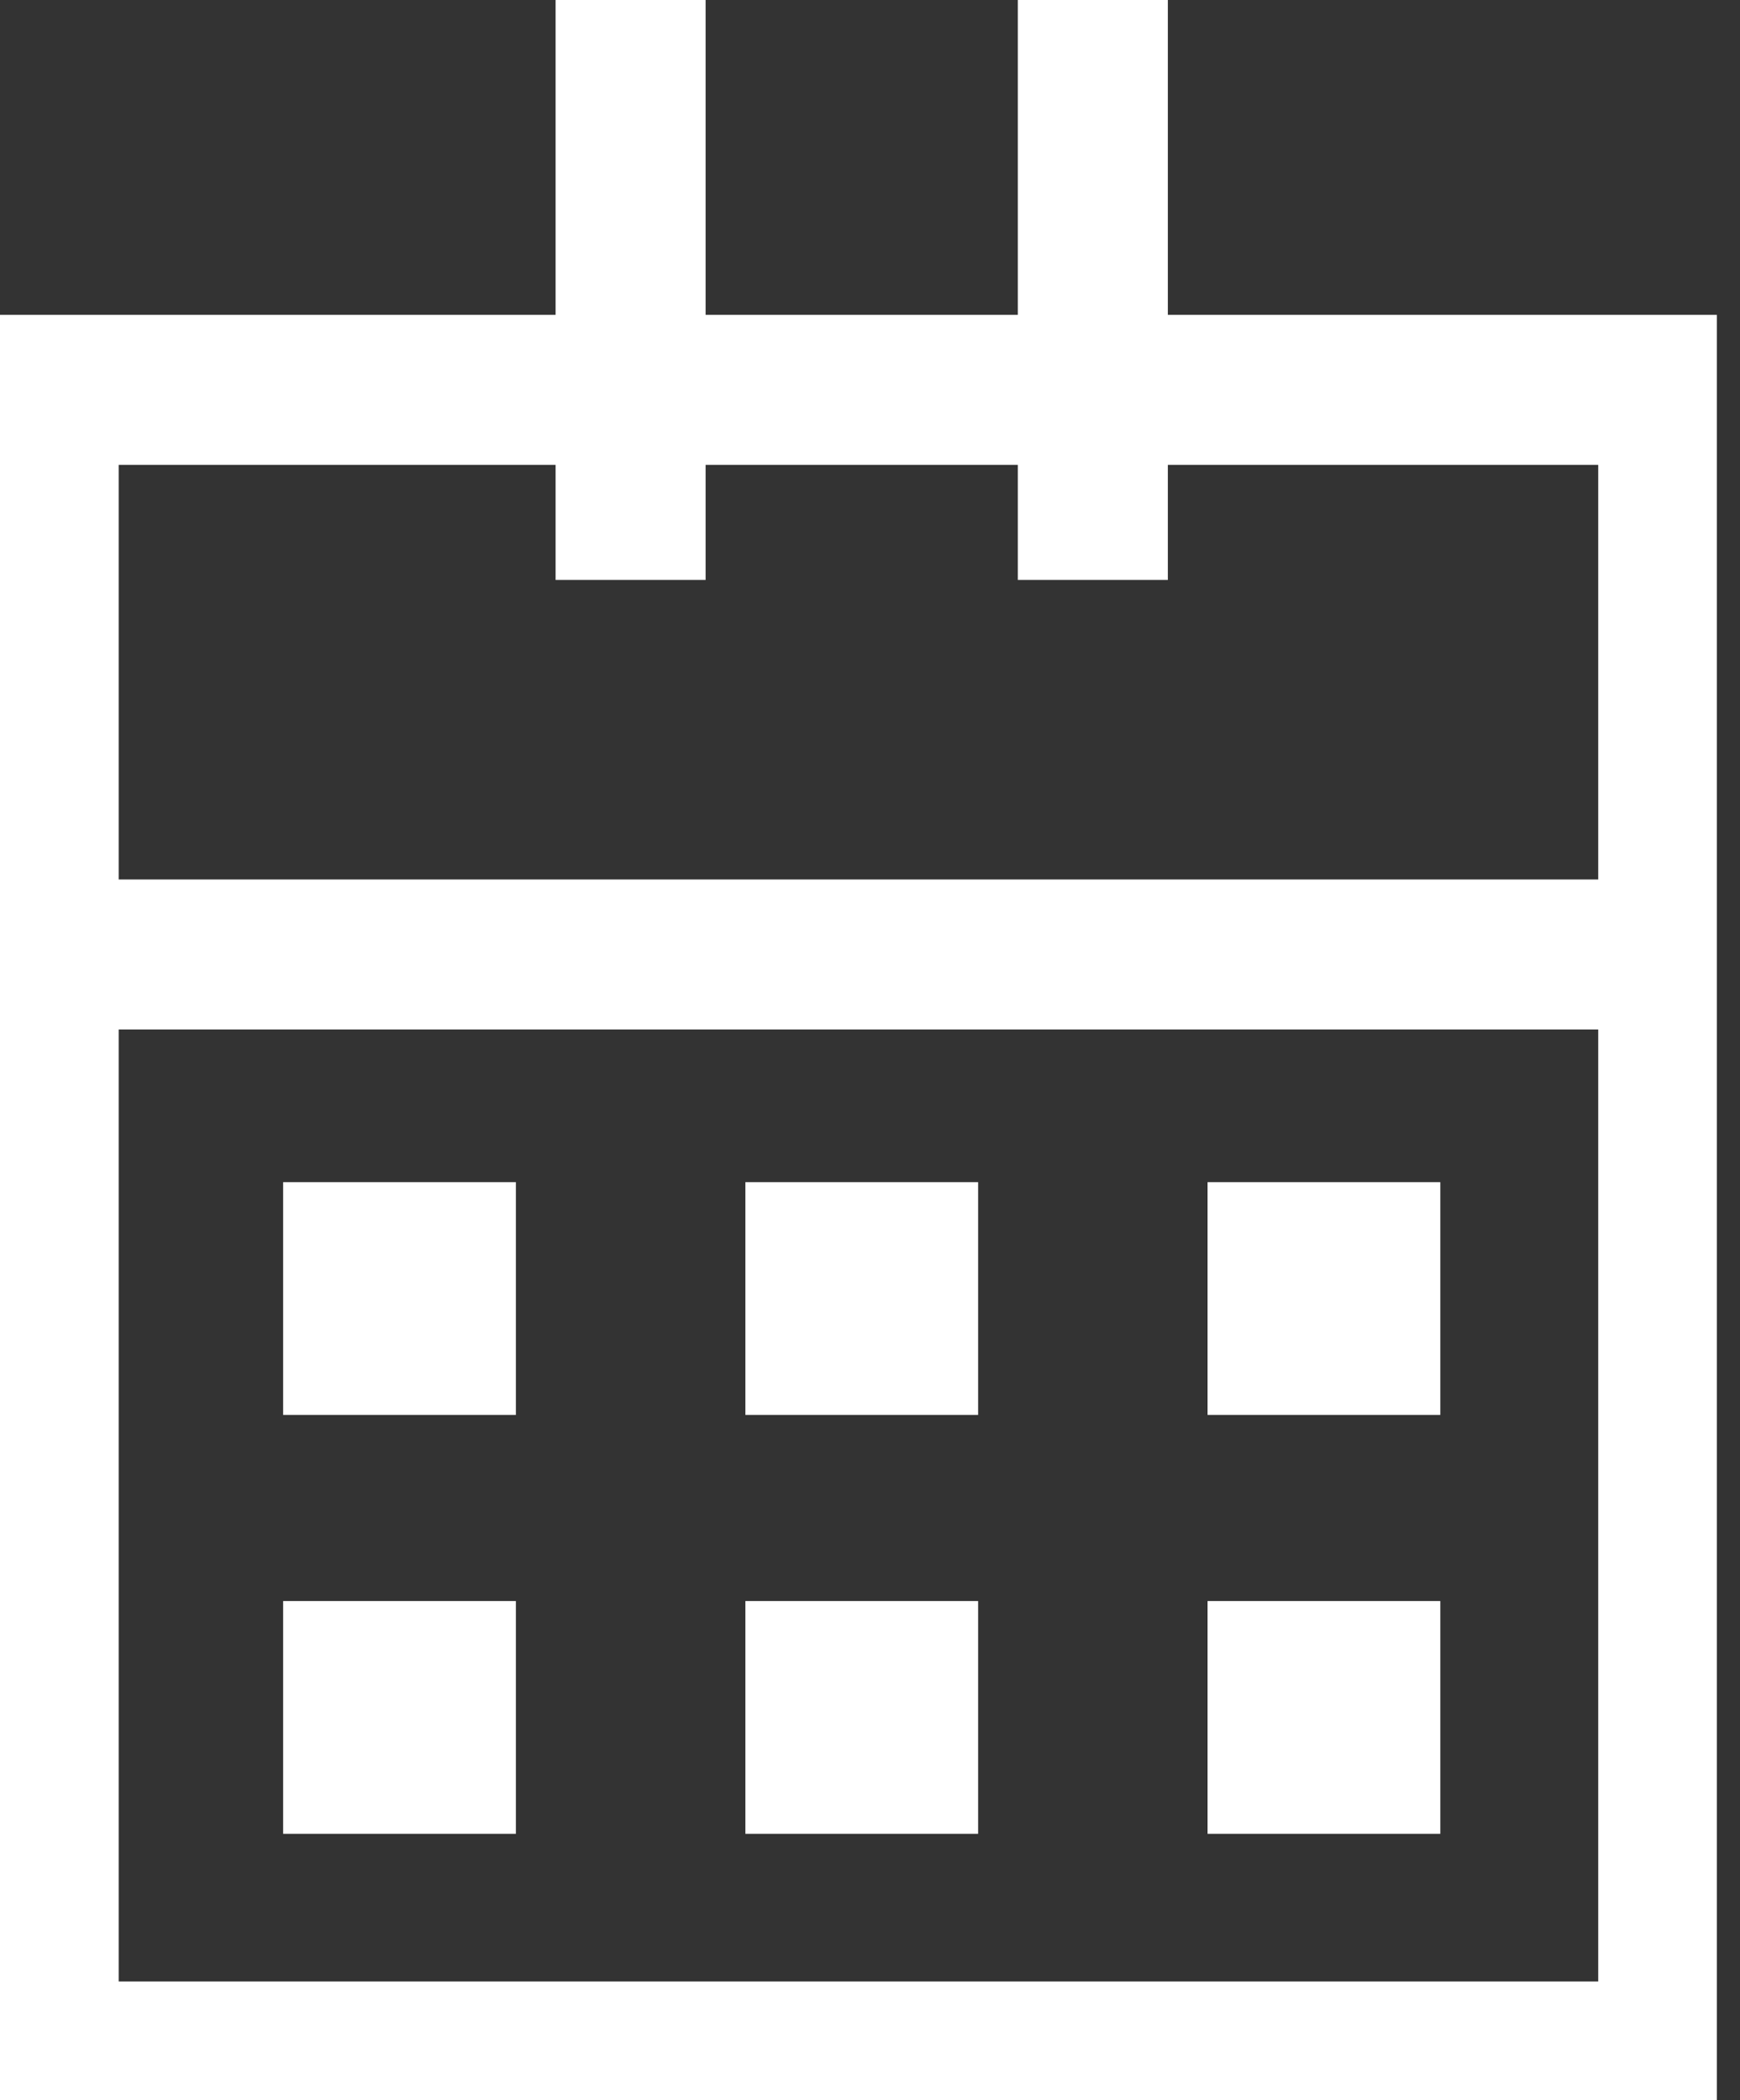
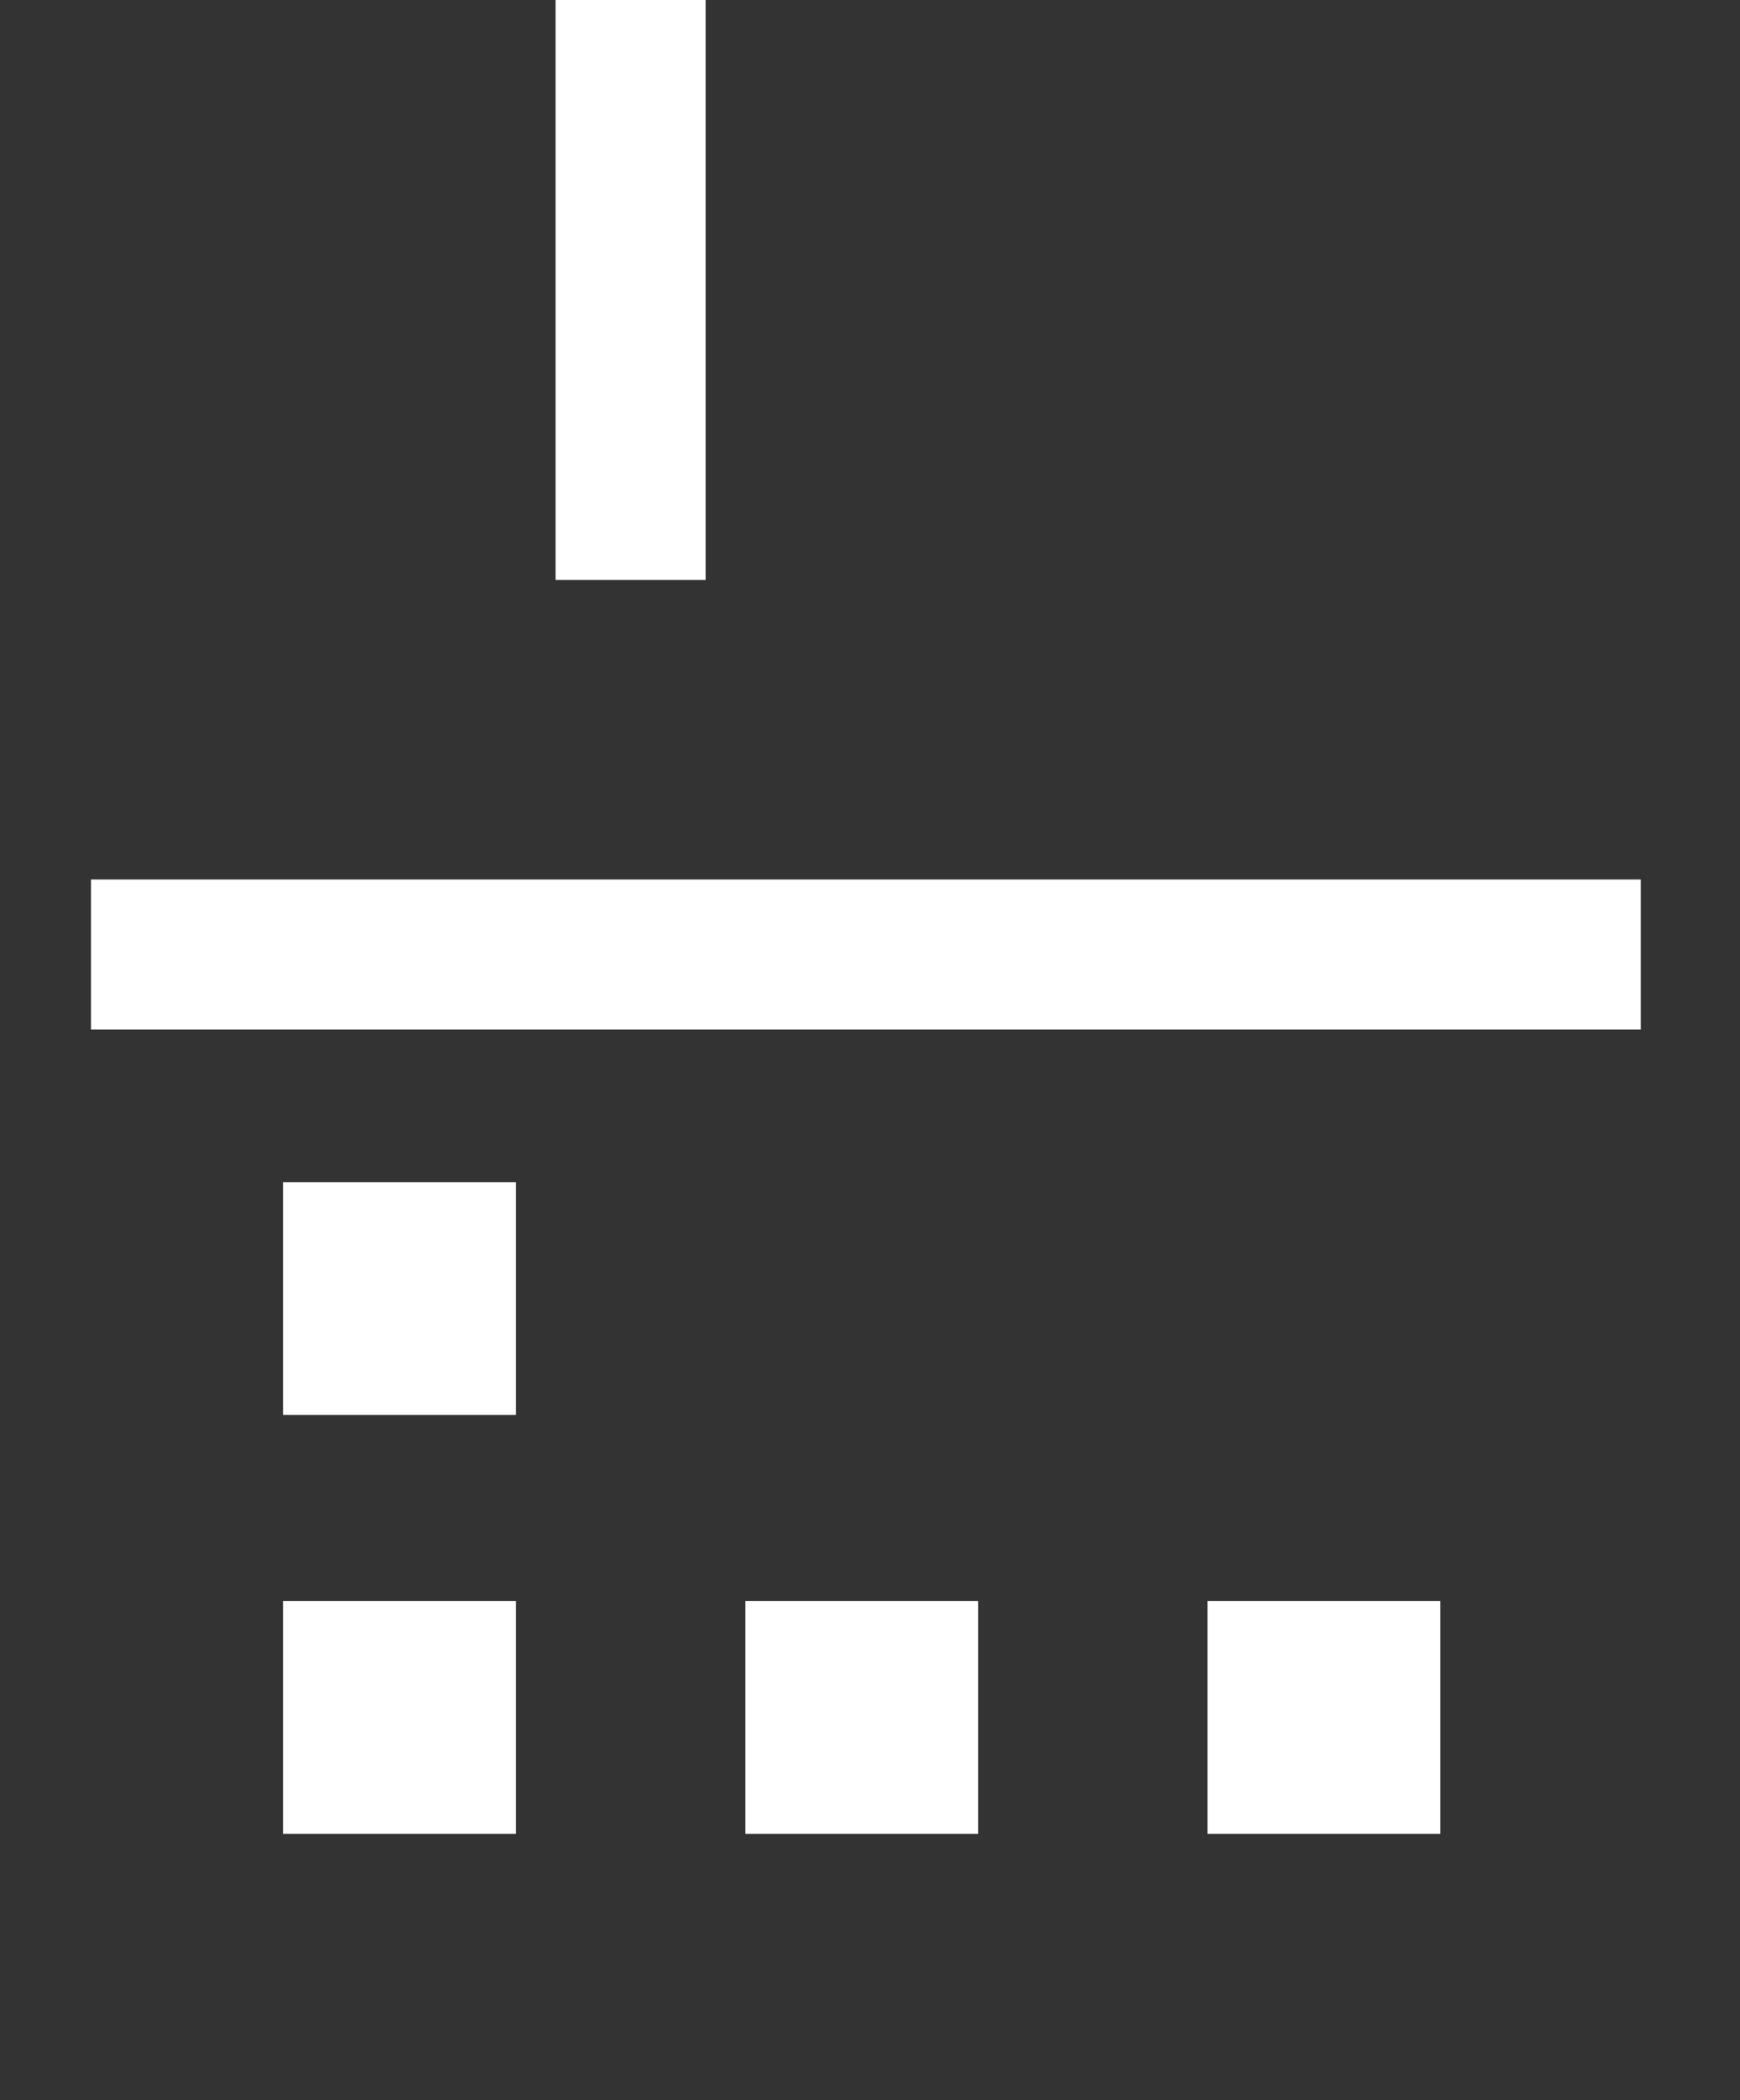
<svg xmlns="http://www.w3.org/2000/svg" fill="none" viewBox="0 0 29 35" height="35" width="29">
  <rect x="0" y="0" width="29" height="35" fill="#333333" stroke="none" />
  <g clip-path="url(#clip0_809_1142)">
-     <path stroke-miterlimit="10" stroke-width="2.5" stroke="white" d="M27.887 6.497H0.728V34.272H27.887V6.497Z" />
    <path stroke-miterlimit="10" stroke-width="2.5" stroke="white" d="M1.516 15.907H27.346" />
    <path fill="white" d="M8.598 19.701H4.719V23.58H8.598V19.701Z" />
-     <path fill="white" d="M16.302 19.701H12.423V23.58H16.302V19.701Z" />
-     <path fill="white" d="M24.005 19.701H20.126V23.58H24.005V19.701Z" />
    <path fill="white" d="M8.598 26.682H4.719V30.561H8.598V26.682Z" />
    <path fill="white" d="M16.302 26.682H12.423V30.561H16.302V26.682Z" />
    <path fill="white" d="M24.005 26.682H20.126V30.561H24.005V26.682Z" />
-     <path stroke-miterlimit="10" stroke-width="2.5" stroke="white" d="M18.214 0V9.665" />
    <path stroke-miterlimit="10" stroke-width="2.5" stroke="white" d="M10.51 0V9.665" />
  </g>
  <defs>
    <clipPath id="clip0_809_1142">
      <rect fill="white" height="35" width="28.614" />
    </clipPath>
  </defs>
</svg>